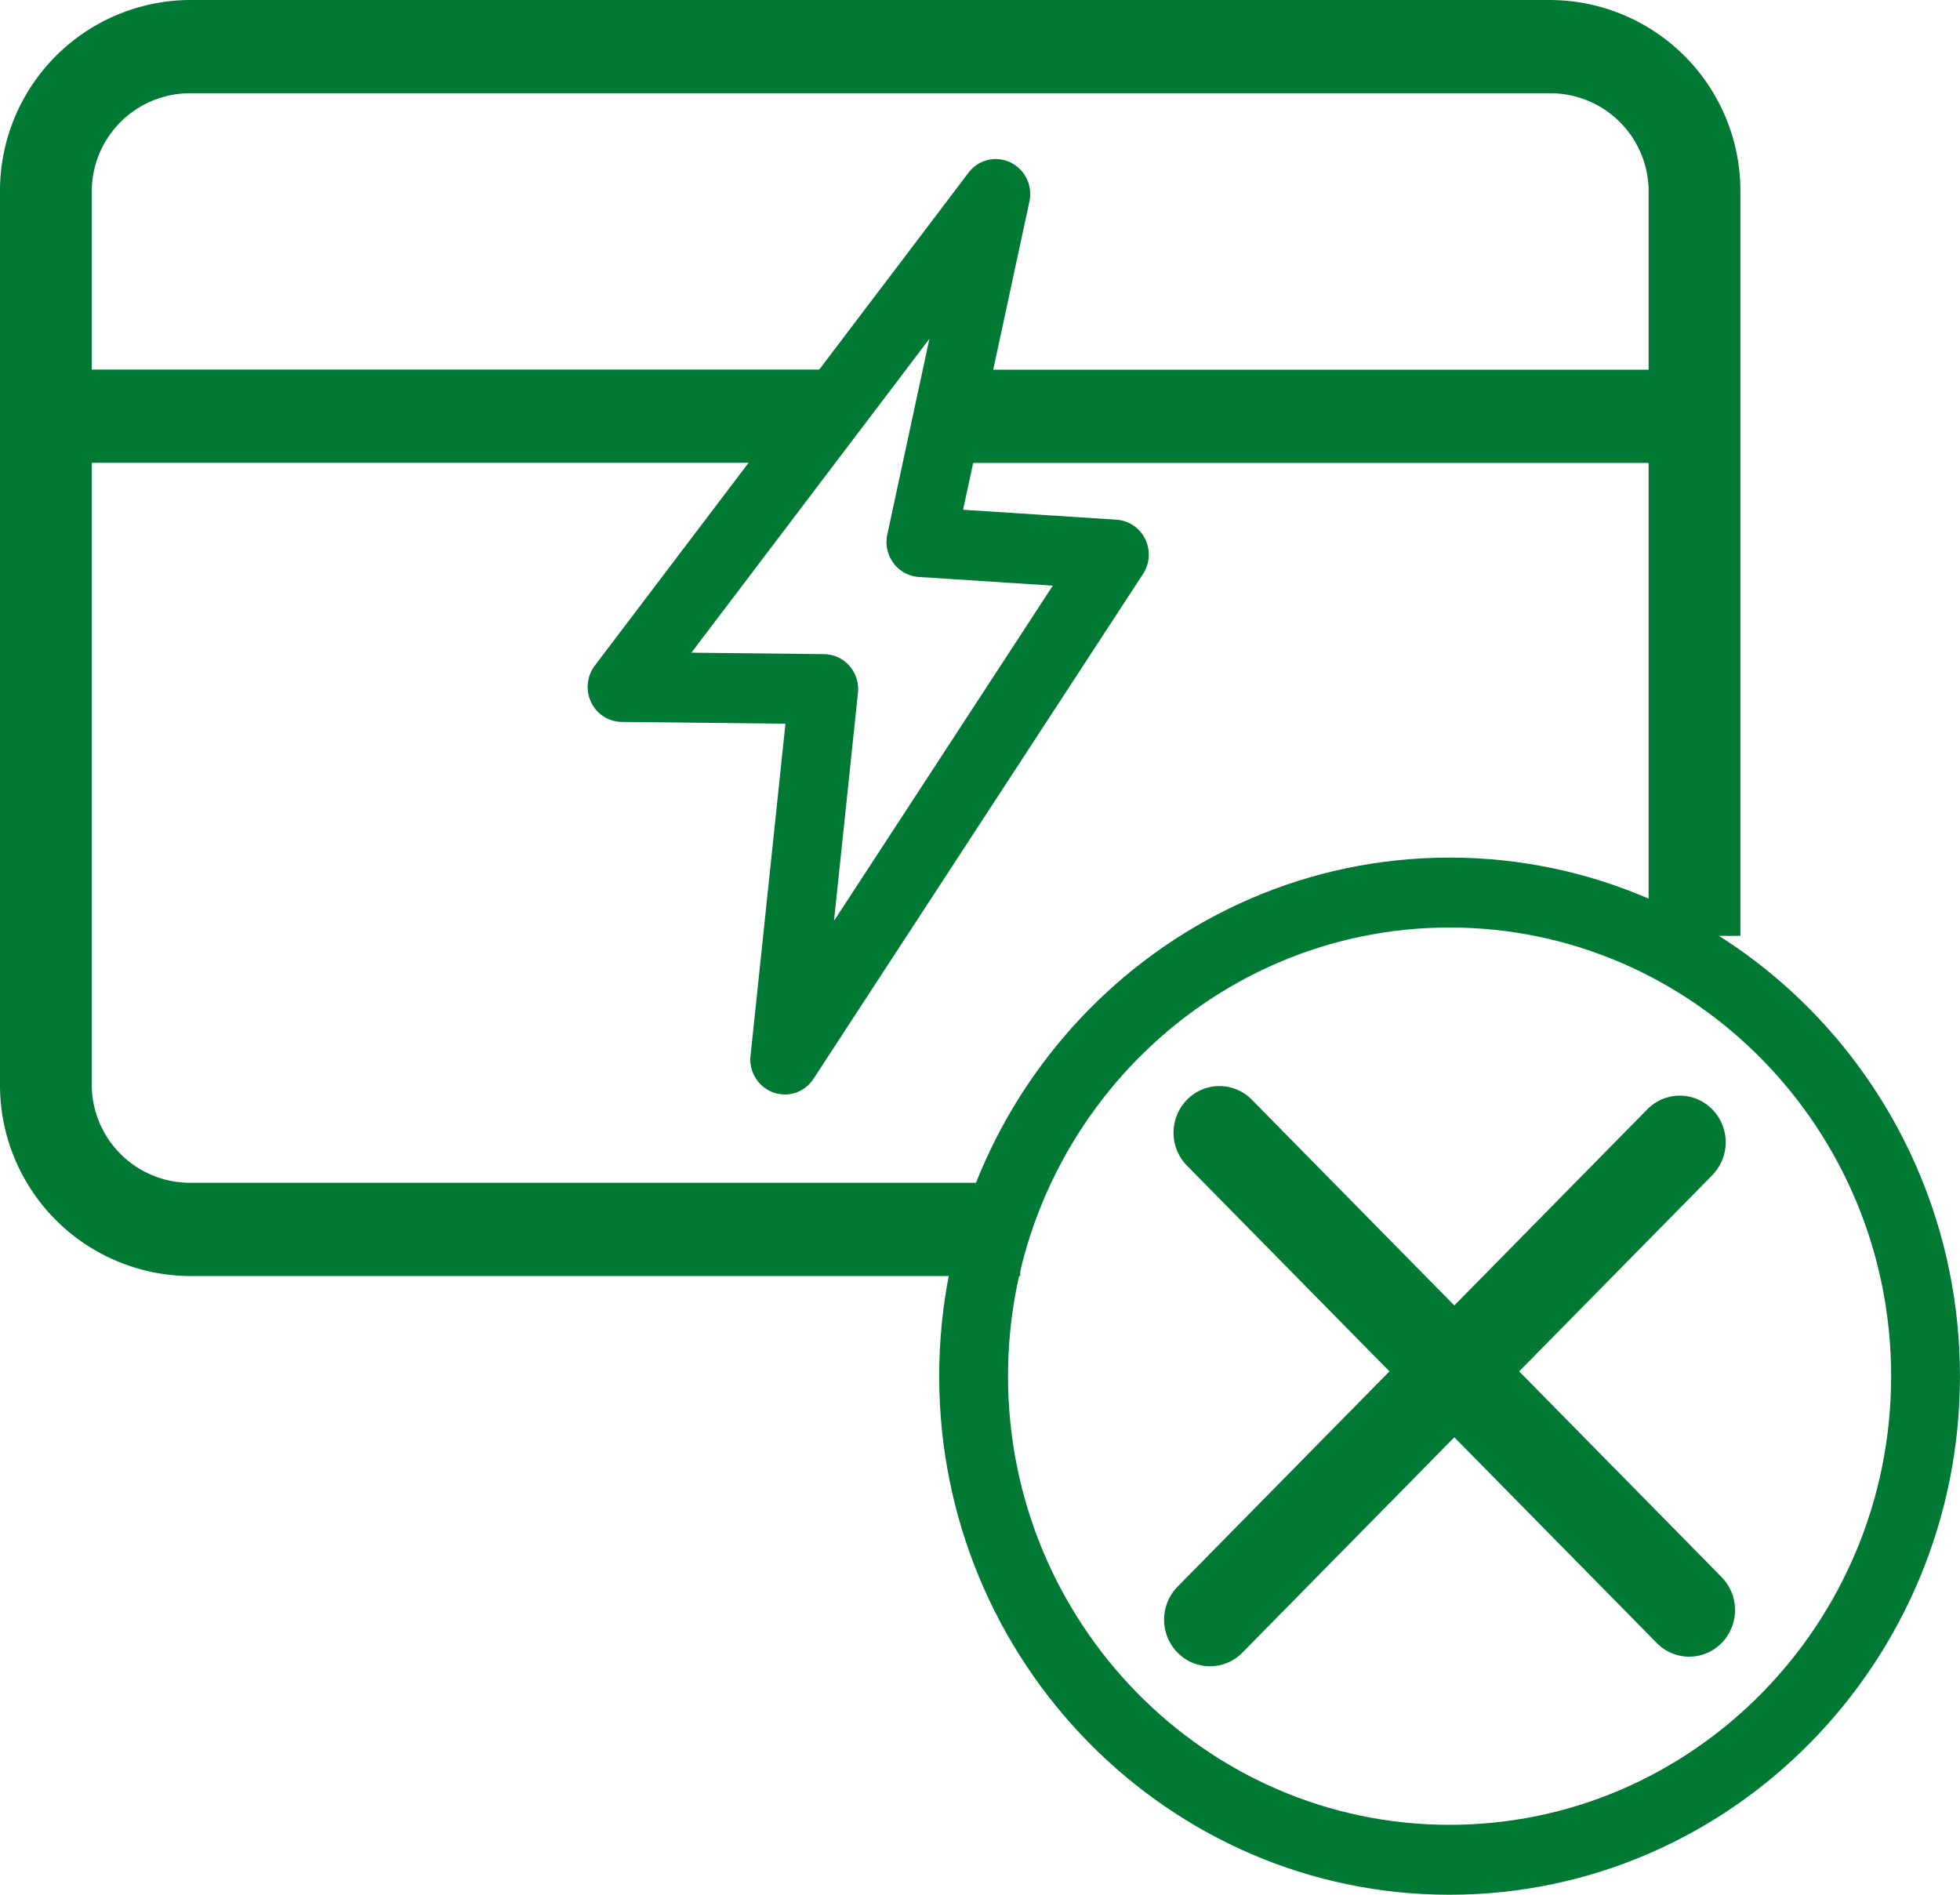
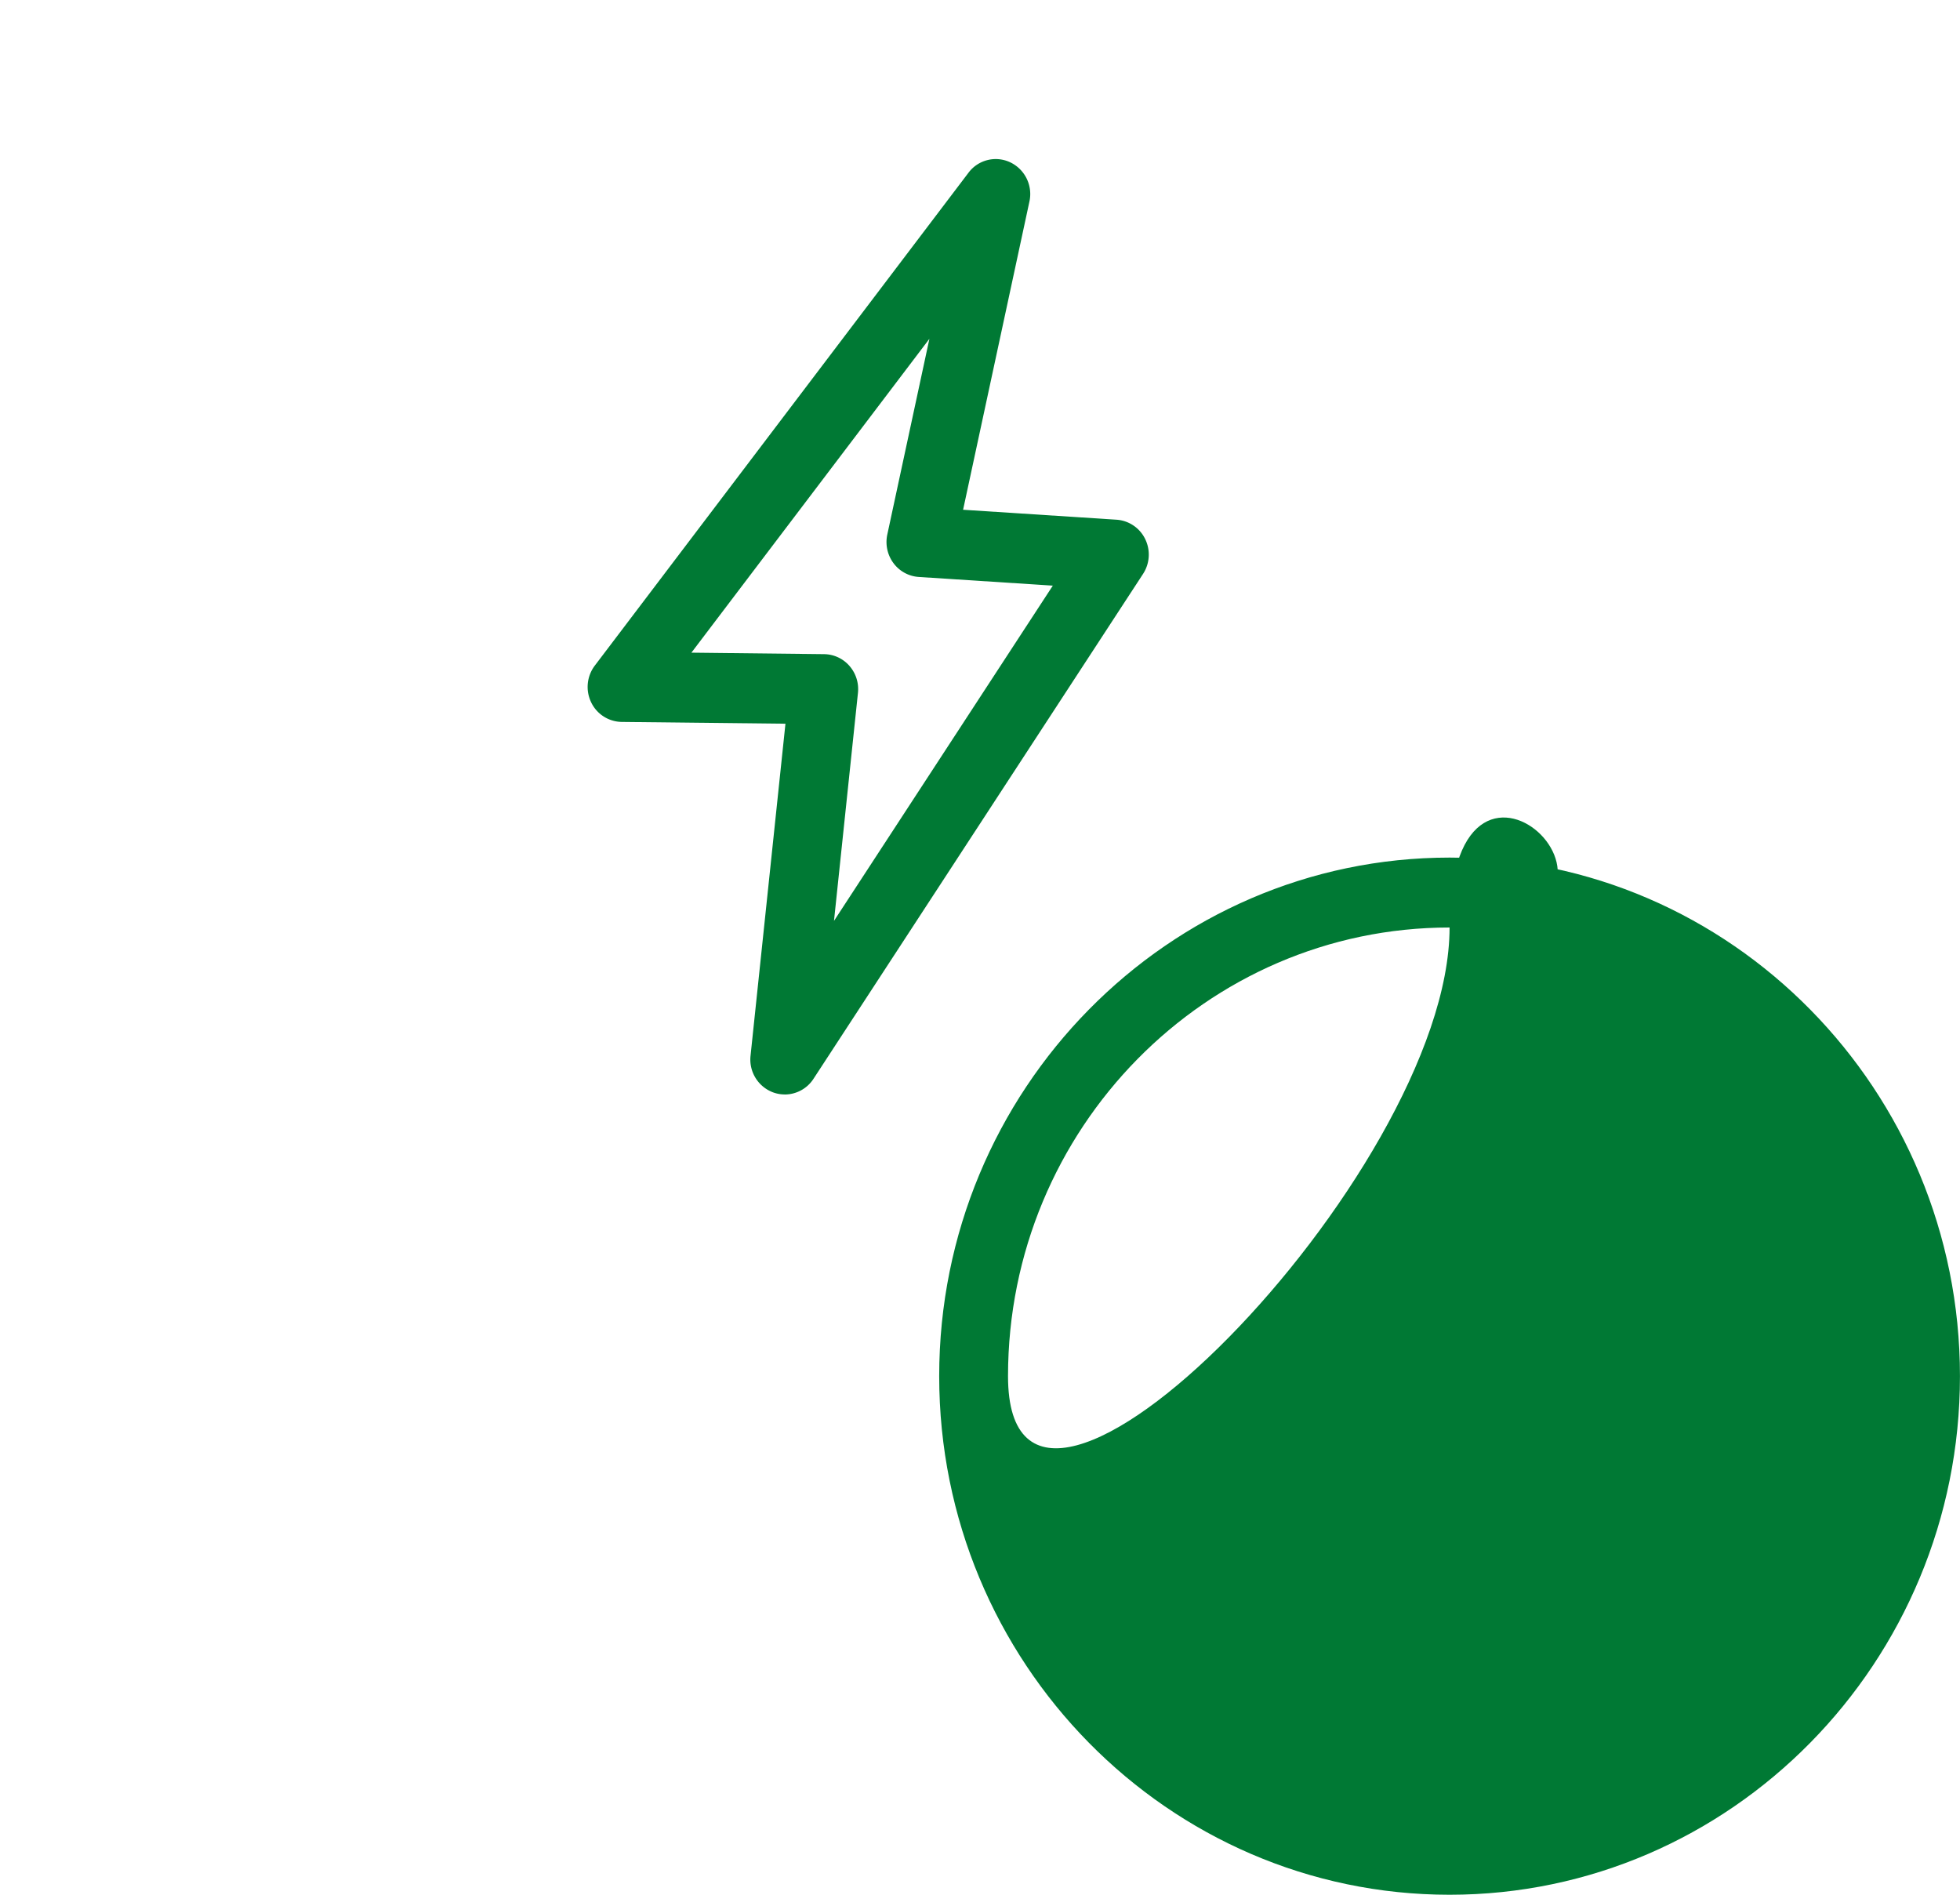
<svg xmlns="http://www.w3.org/2000/svg" width="150" height="145" viewBox="0 0 150 145">
  <defs>
    <clipPath id="clip-path">
      <rect id="Rectángulo_7103" data-name="Rectángulo 7103" width="150" height="145" fill="none" />
    </clipPath>
  </defs>
  <g id="icono-trans-retiro-cancelacion-servicio-carga-publica-de-ve-electricos" transform="translate(0 0)">
    <g id="Grupo_39" data-name="Grupo 39" transform="translate(0 0)" clip-path="url(#clip-path)">
-       <path id="Trazado_873" data-name="Trazado 873" d="M78.083,97.65H14.477A14.611,14.611,0,0,1,0,82.943V14.707A14.611,14.611,0,0,1,14.477,0H118.719a14.611,14.611,0,0,1,14.475,14.707V71.618h-7.023V14.707a7.522,7.522,0,0,0-7.453-7.572H14.477a7.522,7.522,0,0,0-7.455,7.572V82.943a7.522,7.522,0,0,0,7.455,7.572H78.083Z" transform="translate(0 0.001)" fill="#007934" />
-       <rect id="Rectángulo_7101" data-name="Rectángulo 7101" width="60.022" height="7.135" transform="translate(3.511 28.282)" fill="#007934" />
      <path id="Trazado_874" data-name="Trazado 874" d="M40.7,78.409a2.586,2.586,0,0,1-.892-.159,2.68,2.68,0,0,1-1.726-2.8l2.672-25.413L28.22,49.9a2.634,2.634,0,0,1-2.34-1.509,2.712,2.712,0,0,1,.283-2.8l28.6-37.721a2.6,2.6,0,0,1,3.2-.792,2.686,2.686,0,0,1,1.462,3L54.349,33.663l11.745.762a2.635,2.635,0,0,1,2.191,1.481,2.708,2.708,0,0,1-.165,2.669L42.9,77.212a2.625,2.625,0,0,1-2.195,1.2M33.557,44.6l10.156.114a2.615,2.615,0,0,1,1.94.9,2.7,2.7,0,0,1,.65,2.062L44.469,65.125,61.216,39.471l-10.262-.665a2.624,2.624,0,0,1-1.935-1.06,2.715,2.715,0,0,1-.471-2.183l3.223-14.982Z" transform="translate(19.357 5.347)" fill="#007934" />
-       <rect id="Rectángulo_7102" data-name="Rectángulo 7102" width="60.022" height="7.135" transform="translate(70.676 28.292)" fill="#007934" />
-       <path id="Trazado_875" data-name="Trazado 875" d="M80,116.164c-21.538,0-39.06-17.8-39.06-39.687S58.462,36.792,80,36.792s39.06,17.8,39.06,39.685S101.539,116.164,80,116.164m0-74.021c-18.633,0-33.793,15.4-33.793,34.334S61.368,110.813,80,110.813s33.793-15.4,33.793-34.336S98.634,42.143,80,42.143" transform="translate(30.937 28.837)" fill="#007934" />
-       <path id="Trazado_876" data-name="Trazado 876" d="M54.255,90.673a3.469,3.469,0,0,1-2.482-1.045,3.607,3.607,0,0,1,0-5.044L87.727,48.051a3.472,3.472,0,0,1,4.967,0,3.607,3.607,0,0,1,0,5.044L56.738,89.627a3.469,3.469,0,0,1-2.482,1.045" transform="translate(38.345 36.842)" fill="#007934" />
-       <path id="Trazado_877" data-name="Trazado 877" d="M90.622,90.262a3.469,3.469,0,0,1-2.482-1.045L52.184,52.685a3.607,3.607,0,0,1,0-5.044,3.472,3.472,0,0,1,4.967,0L93.1,84.172a3.607,3.607,0,0,1,0,5.044,3.469,3.469,0,0,1-2.482,1.045" transform="translate(38.656 36.52)" fill="#007934" />
+       <path id="Trazado_875" data-name="Trazado 875" d="M80,116.164c-21.538,0-39.06-17.8-39.06-39.687S58.462,36.792,80,36.792s39.06,17.8,39.06,39.685S101.539,116.164,80,116.164m0-74.021c-18.633,0-33.793,15.4-33.793,34.334s33.793-15.4,33.793-34.336S98.634,42.143,80,42.143" transform="translate(30.937 28.837)" fill="#007934" />
    </g>
  </g>
</svg>